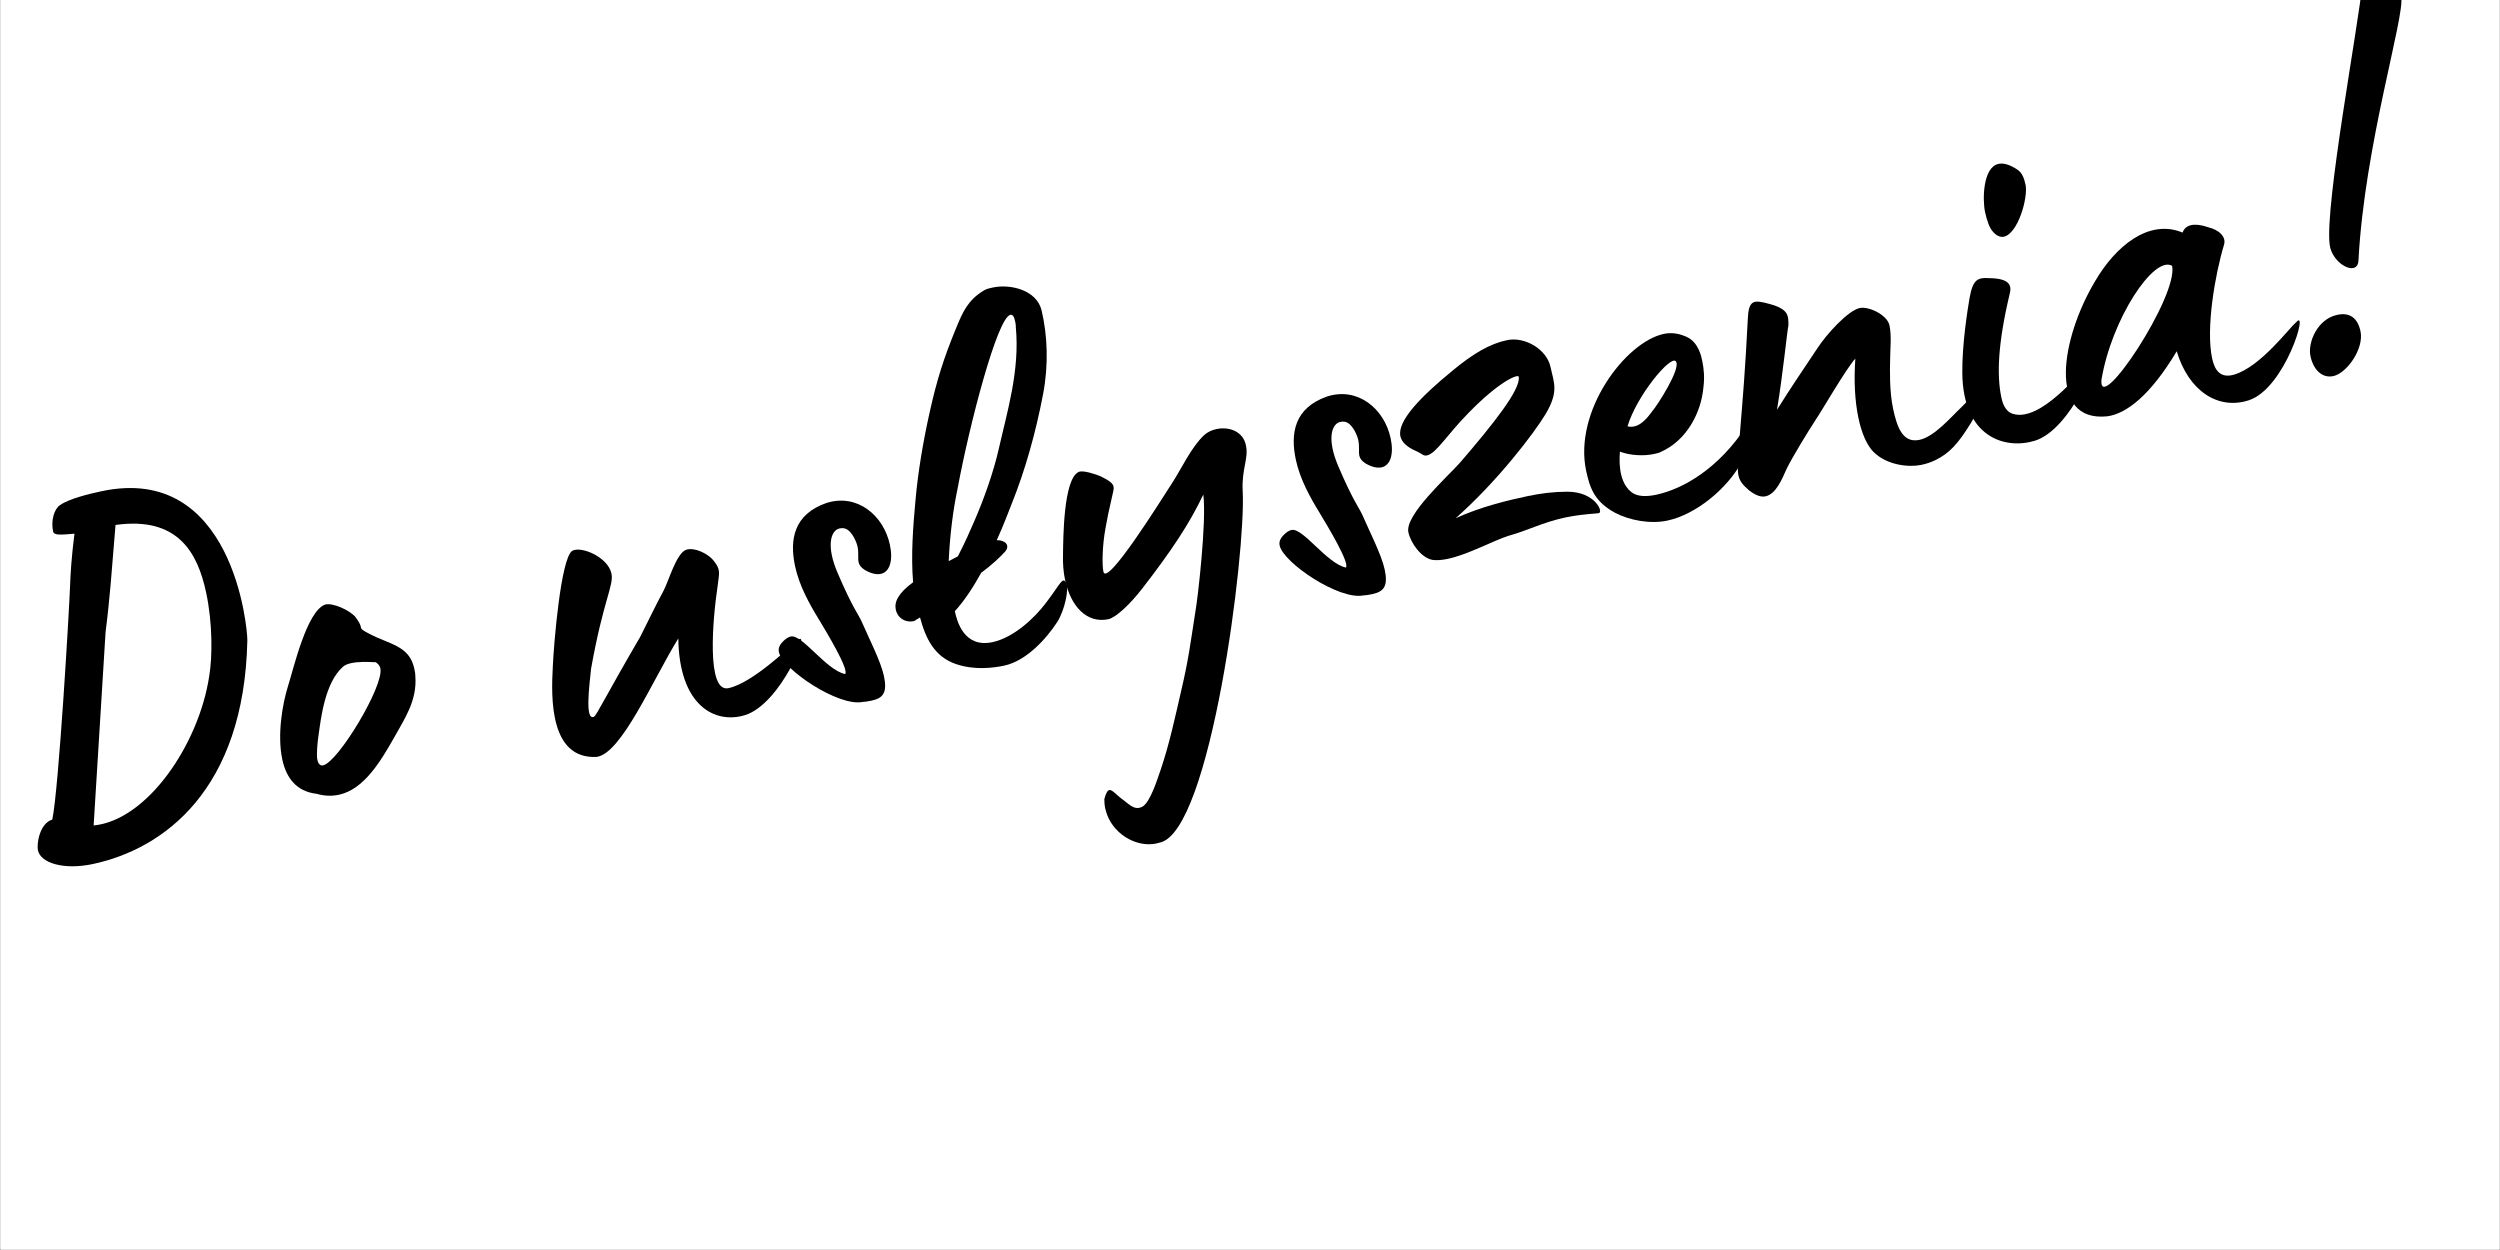
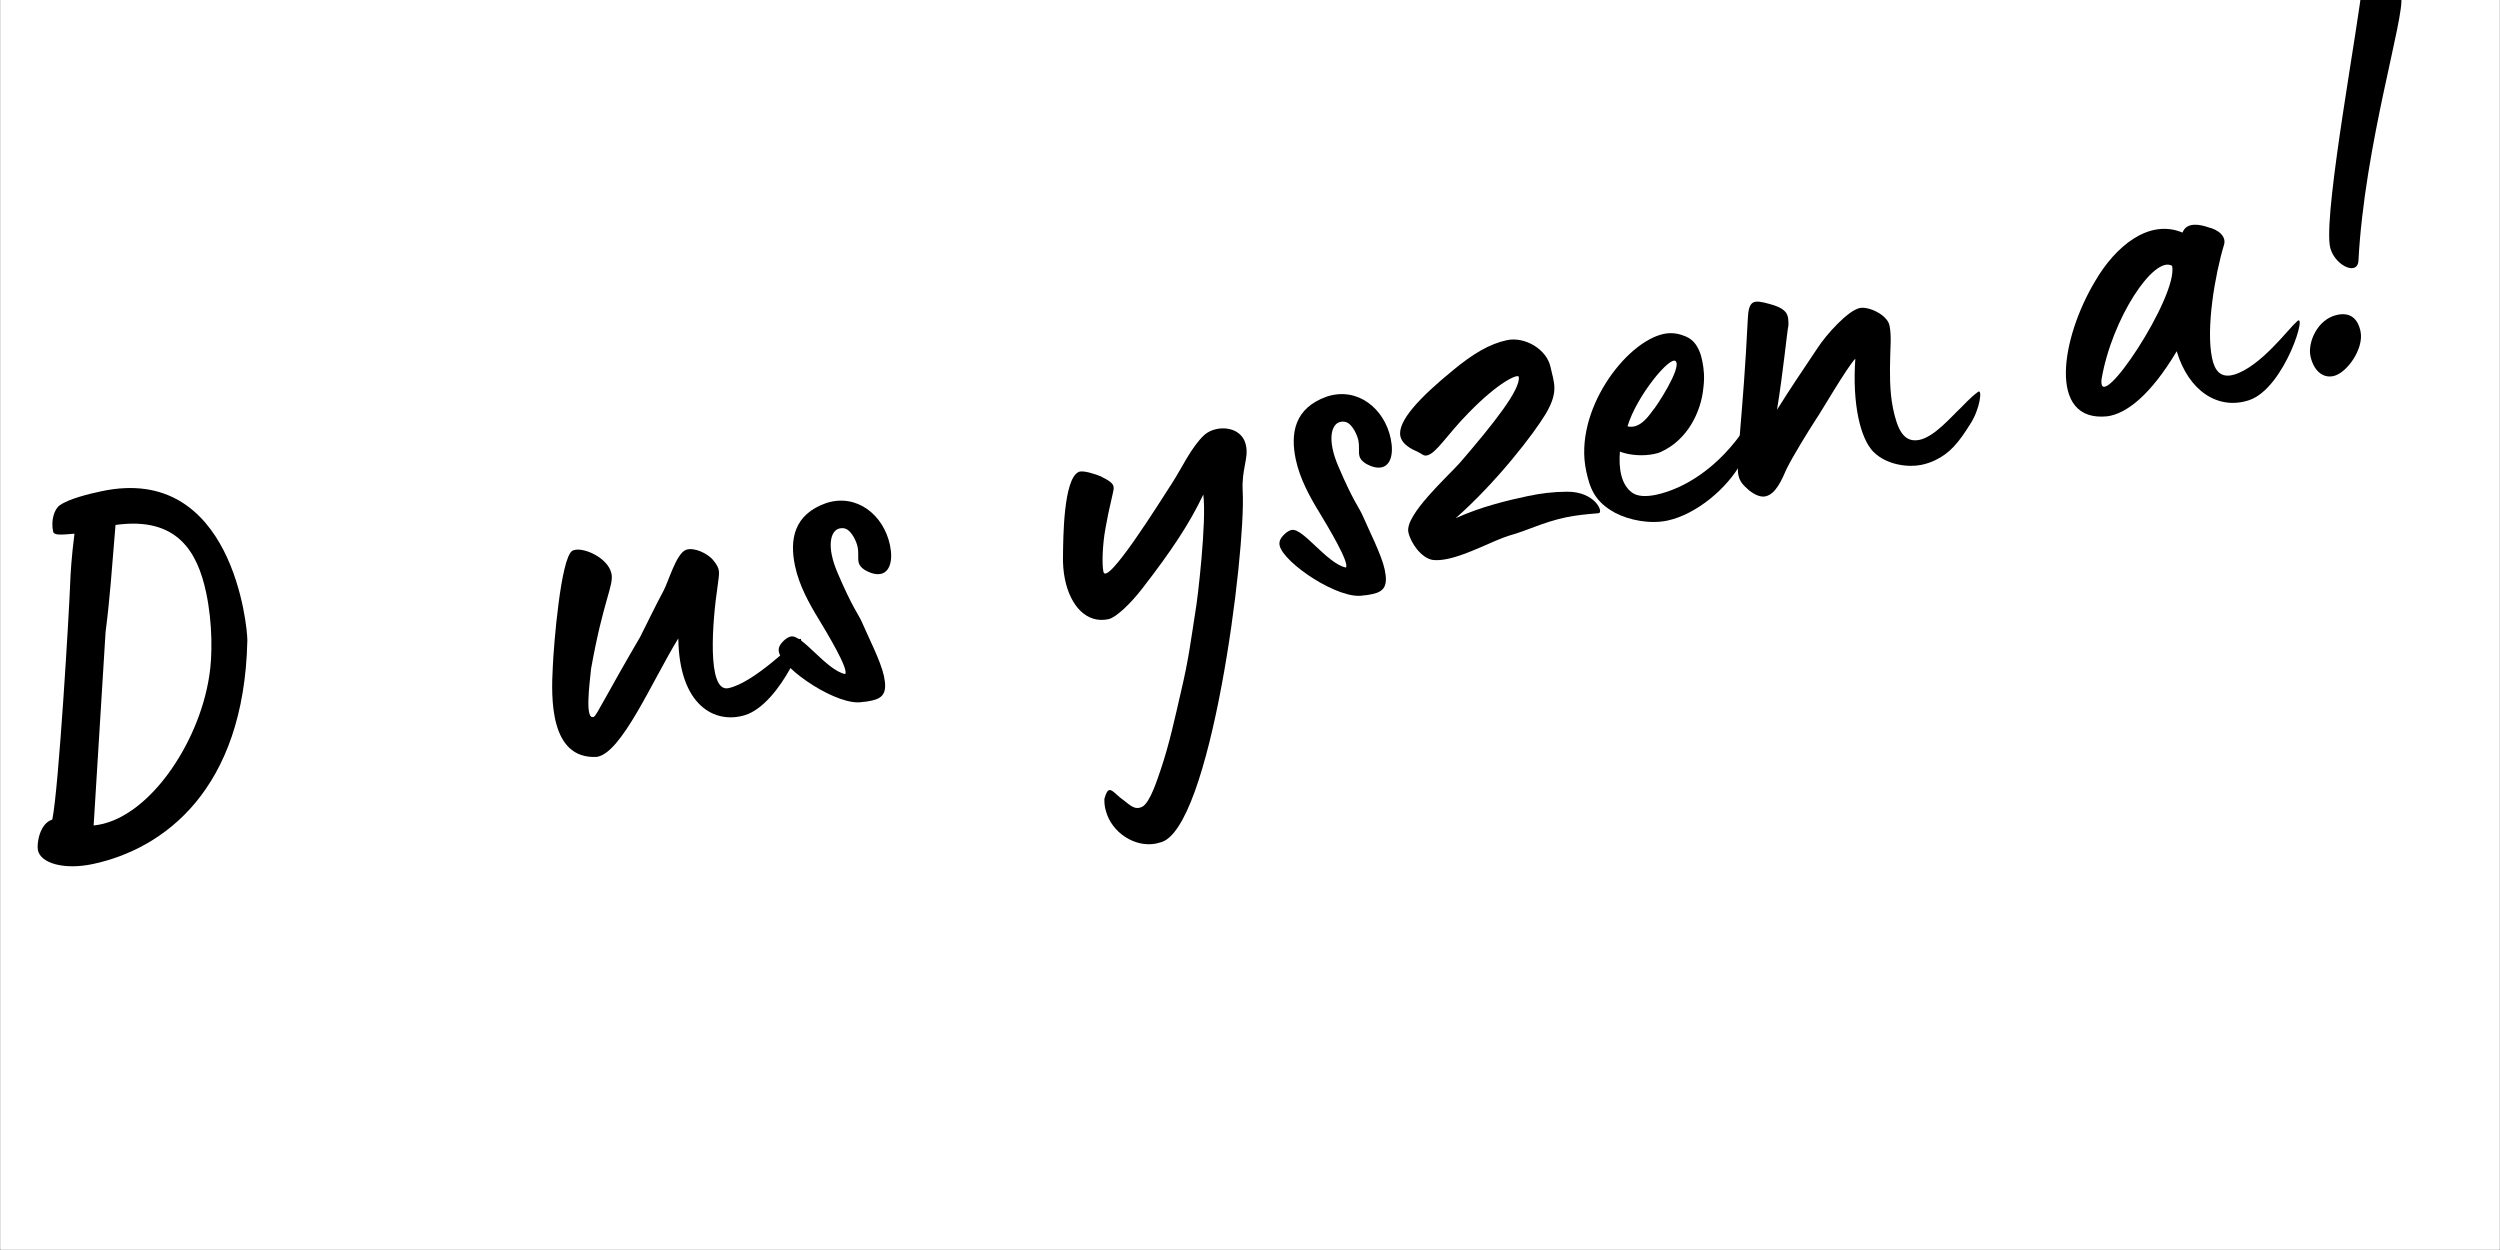
<svg xmlns="http://www.w3.org/2000/svg" width="6912" zoomAndPan="magnify" viewBox="0 0 5184 2592" height="3456" preserveAspectRatio="xMidYMid meet" version="1.0">
  <rect x="0" y="0" width="5184" height="2592" fill="#808080" stroke="none" />
  <defs>
    <g />
    <clipPath id="81f983af96">
      <path d="M 1 960 L 640 960 L 640 1814 L 1 1814 Z M 1 960 " clip-rule="nonzero" />
    </clipPath>
  </defs>
  <path fill="#ffffff" d="M 1 0 L 5183 0 L 5183 2591 L 1 2591 Z M 1 0 " fill-opacity="1" fill-rule="nonzero" />
  <path fill="#ffffff" d="M 1 0 L 5183 0 L 5183 2591 L 1 2591 Z M 1 0 " fill-opacity="1" fill-rule="nonzero" />
  <g clip-path="url(#81f983af96)">
    <g fill="#000000" fill-opacity="1">
      <g transform="translate(105.767, 1774.989)">
        <g>
          <path d="M 86.676 16.684 C 233.414 -14.531 400.598 -136.738 407.133 -447.223 C 407.492 -473.059 377.043 -814.312 104.855 -756.406 C 79.094 -750.926 37.887 -740.988 18.512 -727.5 C 6.262 -719.039 -0.414 -695.375 4.352 -672.973 C 6.258 -664.012 22.18 -666.227 48.656 -668.348 C 42.508 -620.207 40.457 -585.816 39.621 -562.223 C 37.785 -510.316 16.043 -139.227 2.672 -75.5 C -23.734 -67.539 -29.957 -25.238 -27.098 -11.797 C -21.379 15.086 27.312 29.312 86.676 16.684 Z M 88.395 -63.297 L 113.141 -464.293 C 121.961 -532.906 125.965 -591.129 133.785 -686.457 C 262.266 -704.426 303.828 -630.137 321.699 -546.129 C 335.281 -482.281 334.781 -413.098 328.082 -373.035 C 306.676 -231.5 199.668 -74.09 88.395 -63.297 Z M 88.395 -63.297 " />
        </g>
      </g>
    </g>
  </g>
  <g fill="#000000" fill-opacity="1">
    <g transform="translate(579.577, 1674.19)">
      <g>
-         <path d="M 123.211 -26.211 C 174.738 -37.176 209.297 -94.871 236.562 -142.82 C 259.418 -183.977 285.465 -221.133 281.703 -271.848 C 281.629 -277.684 280.676 -282.164 279.484 -287.766 C 269.238 -335.93 227.891 -337.672 185.613 -360.289 C 171.148 -367.75 169.551 -369.75 168.836 -373.113 L 168.359 -375.352 C 167.645 -378.711 165.332 -384.074 157.109 -395.203 C 146.172 -408.098 110.926 -425.188 94.359 -420.492 C 56.348 -406.551 29.059 -287.176 17.809 -252 C 5.914 -214.348 -4.977 -149.977 5.746 -99.57 C 13.609 -62.605 33.961 -32.984 77.145 -28.121 C 93.375 -23.379 108.652 -23.113 123.211 -26.211 Z M 90.352 -87.129 C 84.75 -85.938 80.434 -89.703 78.527 -98.664 C 76.383 -108.746 78.34 -132.578 81.246 -151.93 C 86.016 -184.555 93.879 -257.648 131.203 -291.344 C 147.863 -306.598 199.602 -300.043 199.363 -301.16 C 204.797 -297.633 207.988 -293.629 209.18 -288.031 C 216.809 -252.188 121.711 -93.801 90.352 -87.129 Z M 90.352 -87.129 " />
-       </g>
+         </g>
    </g>
  </g>
  <g fill="#000000" fill-opacity="1">
    <g transform="translate(907.77, 1604.37)">
      <g />
    </g>
  </g>
  <g fill="#000000" fill-opacity="1">
    <g transform="translate(1154.196, 1551.945)">
      <g>
        <path d="M 82.195 17.637 C 133.793 12.516 198.406 -140.559 252.363 -228.141 C 254.078 -88.008 328.883 -50.062 390.418 -69.008 C 466.277 -92.172 530.105 -254.441 499.266 -223.297 C 485.012 -213.238 407.793 -135.93 356.27 -124.969 C 310.344 -115.199 323.527 -267.867 333.707 -335.598 C 336.945 -364.387 341.594 -370.059 324.27 -390.957 C 313.332 -403.852 285.758 -417.891 268.312 -411.836 C 247.746 -403.949 232.062 -345.586 221.074 -325.684 C 205.918 -297.871 187.301 -258.789 173.266 -231.215 C 102.863 -110.863 82.723 -67.945 77.359 -65.633 C 58.152 -56.863 68.02 -131.551 71.43 -165.059 C 97.074 -308.672 118.953 -337.914 113.711 -362.555 C 106.324 -397.277 49.891 -420.398 32.277 -409.625 C 8.66 -394.062 -6 -215.324 -7.91 -169.258 C -11.605 -104.074 -14.109 21.734 82.195 17.637 Z M 82.195 17.637 " />
      </g>
    </g>
  </g>
  <g fill="#000000" fill-opacity="1">
    <g transform="translate(1628.005, 1451.146)">
      <g>
        <path d="M 179.48 1.625 C 204.121 -3.617 212.059 -15.844 204.91 -49.445 C 198.477 -79.691 172.477 -130.359 158.605 -162.531 C 151.91 -177.5 139.613 -191.273 109.324 -262.102 C 84.137 -319.969 94.98 -351.547 112.902 -355.359 C 125.223 -357.98 133.371 -352.688 142.547 -337.078 C 146.457 -329.715 149.008 -323.23 150.199 -317.633 C 153.059 -304.191 150.484 -294.277 152.391 -285.316 C 153.582 -279.715 157.012 -274.59 165.164 -269.301 C 178.508 -261.602 189.543 -259.266 198.504 -261.172 C 216.426 -264.984 224.457 -287.77 217.309 -321.371 C 204.203 -382.977 148.84 -428.57 85.305 -408.027 C 17.766 -384.293 8.969 -332.078 20.645 -277.191 C 29.223 -236.867 50.125 -199.164 69.832 -167.062 C 86.109 -140.082 133.105 -62.27 124.453 -53.406 C 85.273 -61.461 35.395 -136.32 11.871 -131.316 C 8.512 -130.602 4.27 -128.527 0.266 -125.332 C -10.625 -115.992 -14.797 -108.078 -12.891 -99.117 C -5.266 -63.273 110.914 15.039 161.32 4.316 C 168.277 4.008 175 2.578 179.48 1.625 Z M 179.48 1.625 " />
      </g>
    </g>
  </g>
  <g fill="#000000" fill-opacity="1">
    <g transform="translate(1896.833, 1393.955)">
      <g>
-         <path d="M 266.074 -576.445 C 277.684 -637.457 275.371 -697.848 263.051 -750.254 C 252.879 -792.578 198.59 -805.617 161.625 -797.754 C 154.902 -796.324 148.184 -794.895 143.059 -791.461 C 109.836 -771.516 98.922 -745.777 85.836 -713.723 C 60.309 -652.094 45.605 -605.645 30.707 -538.082 C 17.504 -479.074 6.609 -414.703 1.484 -356.242 C -3.473 -302.5 -8.121 -241.801 -3.402 -186.605 C -34.793 -163.535 -42.656 -145.473 -39.32 -129.789 C -35.508 -111.867 -18.086 -101.523 -0.402 -106.457 C -0.402 -106.457 3.602 -109.652 10.965 -113.559 C 22.738 -69.23 41.16 -32.172 85.367 -16.992 C 123.262 -3.977 162.059 -8.719 185.582 -13.723 C 231.504 -23.492 273.164 -69.82 295.211 -103.781 C 311.082 -128.234 320.188 -173.492 314.207 -185.098 C 306.391 -199.824 301.887 -182.477 271.594 -143.25 C 249.715 -114.008 205.984 -71.922 161.18 -62.391 C 101.812 -49.758 87.418 -106.41 83.129 -126.57 C 103.078 -148.375 121.594 -176.902 137.637 -206.074 C 159.895 -222.516 177.438 -239.129 187.852 -250.711 C 198.027 -263.41 187.566 -274.066 170.047 -273.852 C 183.609 -303.664 194.051 -331.645 200.148 -346.992 C 230.016 -421.25 251.082 -498.324 266.074 -576.445 Z M 123.957 -314.391 C 114.566 -292.488 104.297 -269.23 89.375 -240.297 C 83.133 -236.629 76.648 -234.078 70.406 -230.406 C 72.887 -284.793 79.441 -336.531 88.785 -380.668 C 113.859 -515.965 171.371 -735.434 198.254 -741.152 C 202.734 -742.105 205.926 -738.102 208.07 -728.02 C 208.785 -724.66 209.738 -720.18 209.574 -715.461 C 218.078 -625.945 191.719 -540.723 174.246 -463.246 C 163.379 -415.27 143.621 -359.551 123.957 -314.391 Z M 123.957 -314.391 " />
-       </g>
+         </g>
    </g>
  </g>
  <g fill="#000000" fill-opacity="1">
    <g transform="translate(2205.985, 1328.185)">
      <g>
        <path d="M 199.18 418.926 C 304.469 396.527 377.793 -183.402 370.859 -309.547 C 368.285 -354.66 383.277 -377.754 377.797 -403.516 C 372.484 -434 342.262 -443.961 316.5 -438.48 C 306.418 -436.336 297.934 -432.188 291.047 -426.039 C 263.734 -400.324 244.715 -357.645 224.434 -326.398 C 200.625 -289.723 88.945 -110.246 82.035 -142.73 C 78.938 -157.289 79.793 -197.281 86.324 -232.625 C 89.473 -250.855 92.855 -267.965 102.031 -307.383 C 103.32 -312.34 103.727 -315.941 103.012 -319.301 C 101.582 -326.02 94.551 -331.551 76.246 -340.535 C 67.215 -344.469 39.473 -353.785 30.988 -349.641 C -1.184 -335.77 -1.211 -209.316 -1.734 -178.766 C -2.402 -159.891 -0.832 -141.492 2.504 -125.809 C 14.184 -70.926 47.641 -34.723 92.445 -44.254 C 108.129 -47.59 138.324 -76.258 163.086 -108.457 C 222.785 -185.551 260.945 -242.844 289.188 -302.707 C 296.383 -246.871 277.266 -83.574 272.832 -60.383 C 262.414 6.227 258.77 38.613 243.395 103.938 C 230.598 159.348 218.918 214.52 200.922 267.52 C 195.059 283.988 179.305 336.516 162.336 344.809 C 145.367 353.102 135.312 338.848 117.414 326.266 C 106.07 316.969 99.684 308.961 94.082 310.152 C 90.723 310.867 87.195 316.301 83.977 328.695 C 83.809 333.414 84.359 341.492 85.789 348.215 C 86.98 353.812 89.289 359.176 89.766 361.418 C 106.02 404.793 156.449 432.699 199.18 418.926 Z M 199.18 418.926 " />
      </g>
    </g>
  </g>
  <g fill="#000000" fill-opacity="1">
    <g transform="translate(2666.353, 1230.246)">
      <g>
        <path d="M 179.48 1.625 C 204.121 -3.617 212.059 -15.844 204.91 -49.445 C 198.477 -79.691 172.477 -130.359 158.605 -162.531 C 151.91 -177.5 139.613 -191.273 109.324 -262.102 C 84.137 -319.969 94.98 -351.547 112.902 -355.359 C 125.223 -357.98 133.371 -352.688 142.547 -337.078 C 146.457 -329.715 149.008 -323.23 150.199 -317.633 C 153.059 -304.191 150.484 -294.277 152.391 -285.316 C 153.582 -279.715 157.012 -274.59 165.164 -269.301 C 178.508 -261.602 189.543 -259.266 198.504 -261.172 C 216.426 -264.984 224.457 -287.77 217.309 -321.371 C 204.203 -382.977 148.84 -428.57 85.305 -408.027 C 17.766 -384.293 8.969 -332.078 20.645 -277.191 C 29.223 -236.867 50.125 -199.164 69.832 -167.062 C 86.109 -140.082 133.105 -62.27 124.453 -53.406 C 85.273 -61.461 35.395 -136.32 11.871 -131.316 C 8.512 -130.602 4.27 -128.527 0.266 -125.332 C -10.625 -115.992 -14.797 -108.078 -12.891 -99.117 C -5.266 -63.273 110.914 15.039 161.32 4.316 C 168.277 4.008 175 2.578 179.48 1.625 Z M 179.48 1.625 " />
      </g>
    </g>
  </g>
  <g fill="#000000" fill-opacity="1">
    <g transform="translate(2935.18, 1173.055)">
      <g>
        <path d="M 67.207 -14.297 C 109.77 -23.352 159.961 -51.594 193.973 -62.34 C 232.699 -72.922 263.039 -89.914 312.324 -100.398 C 331.363 -104.449 353.125 -106.734 379.602 -108.855 C 391.039 -110.121 372.309 -154.137 313.922 -153.426 C 285.848 -153.305 259.605 -150.066 232.723 -144.348 C 192.398 -135.766 136.633 -122.73 83.246 -98.496 C 169.023 -174.113 245.07 -273.422 270.168 -315.055 C 297.672 -361.883 286.898 -379.496 279.988 -411.98 C 272.125 -448.941 226.656 -475.566 189.691 -467.699 C 153.848 -460.074 119.504 -439.891 77.703 -405.238 C 9.875 -349.832 -38.027 -299.832 -31.355 -268.469 C -28.734 -256.148 -17.152 -245.734 0.91 -237.867 C 15.141 -231.527 16.094 -227.047 23.934 -228.715 C 42.977 -232.766 65.188 -271.445 110.445 -317.371 C 173.887 -382.383 211.664 -397.445 213.973 -392.082 C 219.453 -366.32 159.277 -291.465 92.617 -214.059 C 67.141 -185.223 -22.398 -105.289 -14.773 -69.445 C -10.008 -47.043 11.703 -16.539 34.891 -12.105 C 44.566 -10.652 56.004 -11.914 67.207 -14.297 Z M 67.207 -14.297 " />
      </g>
    </g>
  </g>
  <g fill="#000000" fill-opacity="1">
    <g transform="translate(3302.579, 1094.894)">
      <g>
        <path d="M 154.789 -15.367 C 215.277 -28.234 279.742 -82.93 308.297 -135.836 C 332.676 -180.832 324.336 -220.035 319.047 -211.883 C 261.727 -123.586 187.68 -80.906 131.676 -68.992 C 110.391 -64.465 92.637 -65.371 81.531 -73.543 C 59.32 -89.895 53.531 -122.613 56.461 -158.363 C 78.125 -150.094 106.438 -149.09 126.602 -153.379 C 132.199 -154.57 136.68 -155.523 140.922 -157.598 C 196.547 -182.312 225.027 -241.059 229.582 -291.199 C 232.25 -311.672 230.68 -330.07 227.344 -345.75 C 225.914 -352.473 224.723 -358.074 222.172 -364.555 C 214.762 -382.883 205.418 -393.773 185.352 -400.043 C 172.723 -404.379 159.684 -405.117 147.363 -402.496 C 67.836 -385.578 -39.793 -242.086 -13.582 -118.875 C -5.957 -83.031 3.602 -54.625 47.234 -31.125 C 76.168 -16.203 118.945 -7.742 154.789 -15.367 Z M 72.215 -210.891 C 91.426 -274.688 161.375 -358.645 172.312 -345.754 C 184.613 -331.977 132.586 -251.832 123.051 -241.605 C 112.23 -226.426 94.523 -205.098 72.215 -210.891 Z M 72.215 -210.891 " />
      </g>
    </g>
  </g>
  <g fill="#000000" fill-opacity="1">
    <g transform="translate(3603.89, 1030.793)">
      <g>
        <path d="M 380.34 -66.863 C 390.418 -69.008 400.262 -72.273 408.746 -76.422 C 439.562 -91.172 457.27 -112.5 481.723 -151.656 C 502.004 -182.898 507.105 -224.965 497.977 -218.34 C 481.723 -206.684 466.66 -189.43 461.777 -184.879 C 442.234 -166.672 407.699 -125.371 376.336 -118.699 C 341.613 -111.312 329.746 -145.082 321.645 -183.168 C 313.777 -220.129 315.043 -263.719 315.473 -283.715 C 315.426 -305.949 318.906 -333.617 314.141 -356.02 C 309.375 -378.422 270.527 -395.918 252.605 -392.105 C 227.965 -386.863 183.422 -337.578 164.902 -309.051 C 124.98 -249.043 115.043 -235.219 80.891 -181.121 C 93.238 -255.168 101.605 -342.418 104.582 -355.93 C 104.773 -377.047 104.395 -389.844 65.859 -400.379 C 32.277 -409.625 21.719 -409.723 20.219 -367.254 C 10.895 -174.426 -4.691 -71.594 0.789 -45.828 C 3.887 -31.27 11.152 -24.617 22.734 -14.203 C 36.797 -3.145 48.07 0.312 57.031 -1.594 C 78.312 -6.121 90.754 -35.699 101.027 -58.957 C 113.301 -83.816 143.688 -133.598 163.086 -163.484 C 168.617 -170.516 226.91 -270.727 243.332 -287.102 C 236.633 -192.012 254.125 -120.801 280.961 -93.727 C 309.152 -65.77 354.574 -61.383 380.34 -66.863 Z M 380.34 -66.863 " />
      </g>
    </g>
  </g>
  <g fill="#000000" fill-opacity="1">
    <g transform="translate(4075.458, 930.471)">
      <g>
-         <path d="M 79.754 -439.629 C 108.875 -445.824 130.422 -520.656 124.703 -547.539 C 121.605 -562.102 116.98 -572.828 107.473 -579 C 91.172 -589.582 78.777 -592.797 68.699 -590.652 C 36.215 -583.742 35.234 -516.801 40.715 -491.035 C 44.77 -471.996 50.105 -457.91 56.254 -451.023 C 64.238 -441.012 73.031 -438.199 79.754 -439.629 Z M 143.992 -16.582 C 219.852 -39.746 283.68 -202.02 252.84 -170.871 C 236.586 -159.219 155.887 -54.238 98.168 -72.398 C 80.578 -78.023 76.051 -99.309 74.621 -106.027 C 64.852 -151.953 67.188 -218.016 91.977 -321.637 C 96.48 -338.984 91.141 -353.07 50.031 -353.691 C 25.078 -355.406 15.477 -351.023 8.539 -312.082 C 4.344 -287.773 -7.121 -215.086 -6.406 -156.695 C -5.004 -23.523 82.461 2.359 143.992 -16.582 Z M 143.992 -16.582 " />
-       </g>
+         </g>
    </g>
  </g>
  <g fill="#000000" fill-opacity="1">
    <g transform="translate(4314.043, 879.714)">
      <g>
        <path d="M 348.879 -49.633 C 424.5 -73.918 474.742 -245.008 446.855 -210.977 C 432.844 -199.797 373.855 -119.344 318.805 -102.949 C 290.16 -94.512 278.266 -111.887 273.023 -136.527 C 259.68 -199.254 279.199 -311.121 297.766 -372.441 C 302.512 -388.672 287.734 -403.09 264.309 -408.645 C 251.676 -412.98 220.574 -421.586 211.664 -397.445 C 141 -426.902 71.648 -367.656 30.512 -296.852 C -40.367 -178.742 -68.781 -4.102 55.051 -16.395 C 94.973 -21.375 145.258 -60.172 199.621 -151.352 C 224.215 -68.773 285.344 -29.094 348.879 -49.633 Z M 43.566 -92.395 C 64.711 -218.66 152.484 -350.902 190.047 -328.449 C 203.391 -265.723 36.652 -14.824 43.566 -92.395 Z M 43.566 -92.395 " />
      </g>
    </g>
  </g>
  <g fill="#000000" fill-opacity="1">
    <g transform="translate(4736.327, 789.876)">
      <g>
        <path d="M 154.176 -249.398 C 166.527 -488.531 251.066 -757.07 242.727 -796.273 C 234.383 -835.477 187.363 -841.867 176.164 -839.484 C 170.562 -838.293 163.84 -836.863 162.625 -826.066 C 154.902 -741.293 84.039 -364.438 94.477 -282.359 C 99.457 -242.441 152.125 -215.012 154.176 -249.398 Z M 102.074 -10.008 C 130.074 -15.965 166.062 -66.941 158.438 -102.785 C 152.719 -129.668 137.062 -142.727 110.18 -137.008 C 68.734 -128.191 48.668 -79.43 54.625 -51.43 C 60.582 -23.426 78.551 -5.004 102.074 -10.008 Z M 102.074 -10.008 " />
      </g>
    </g>
  </g>
</svg>